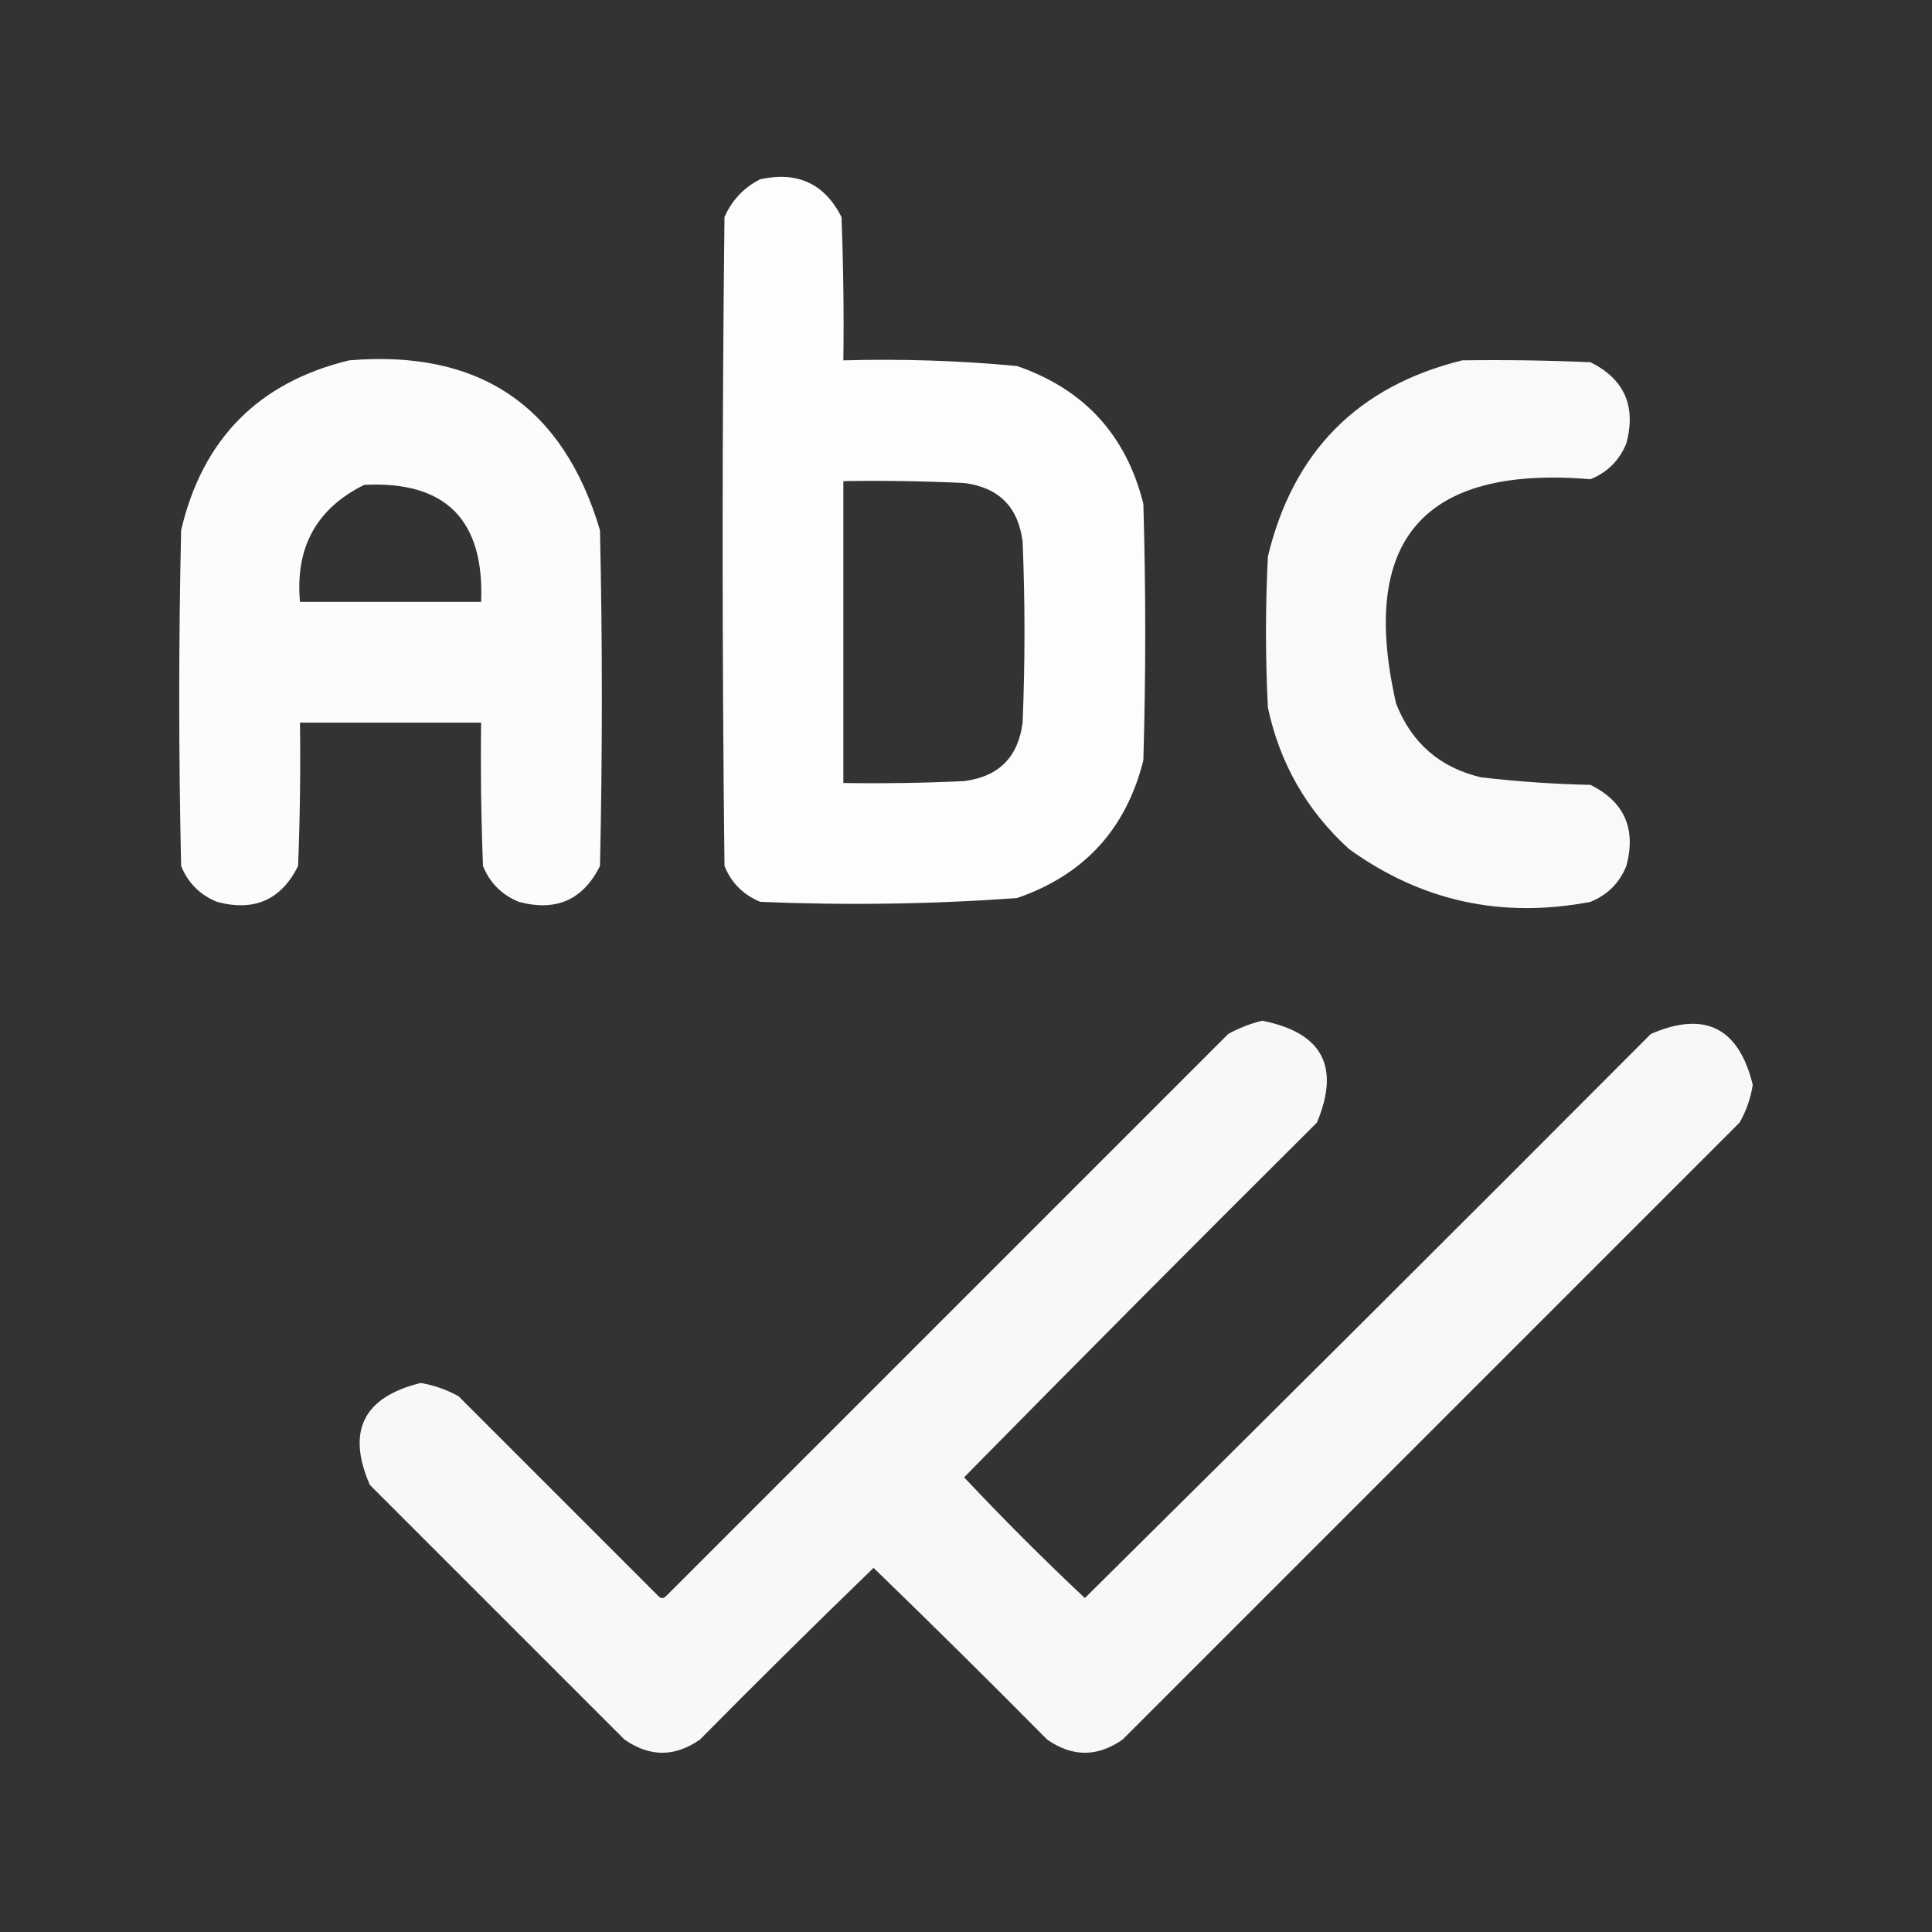
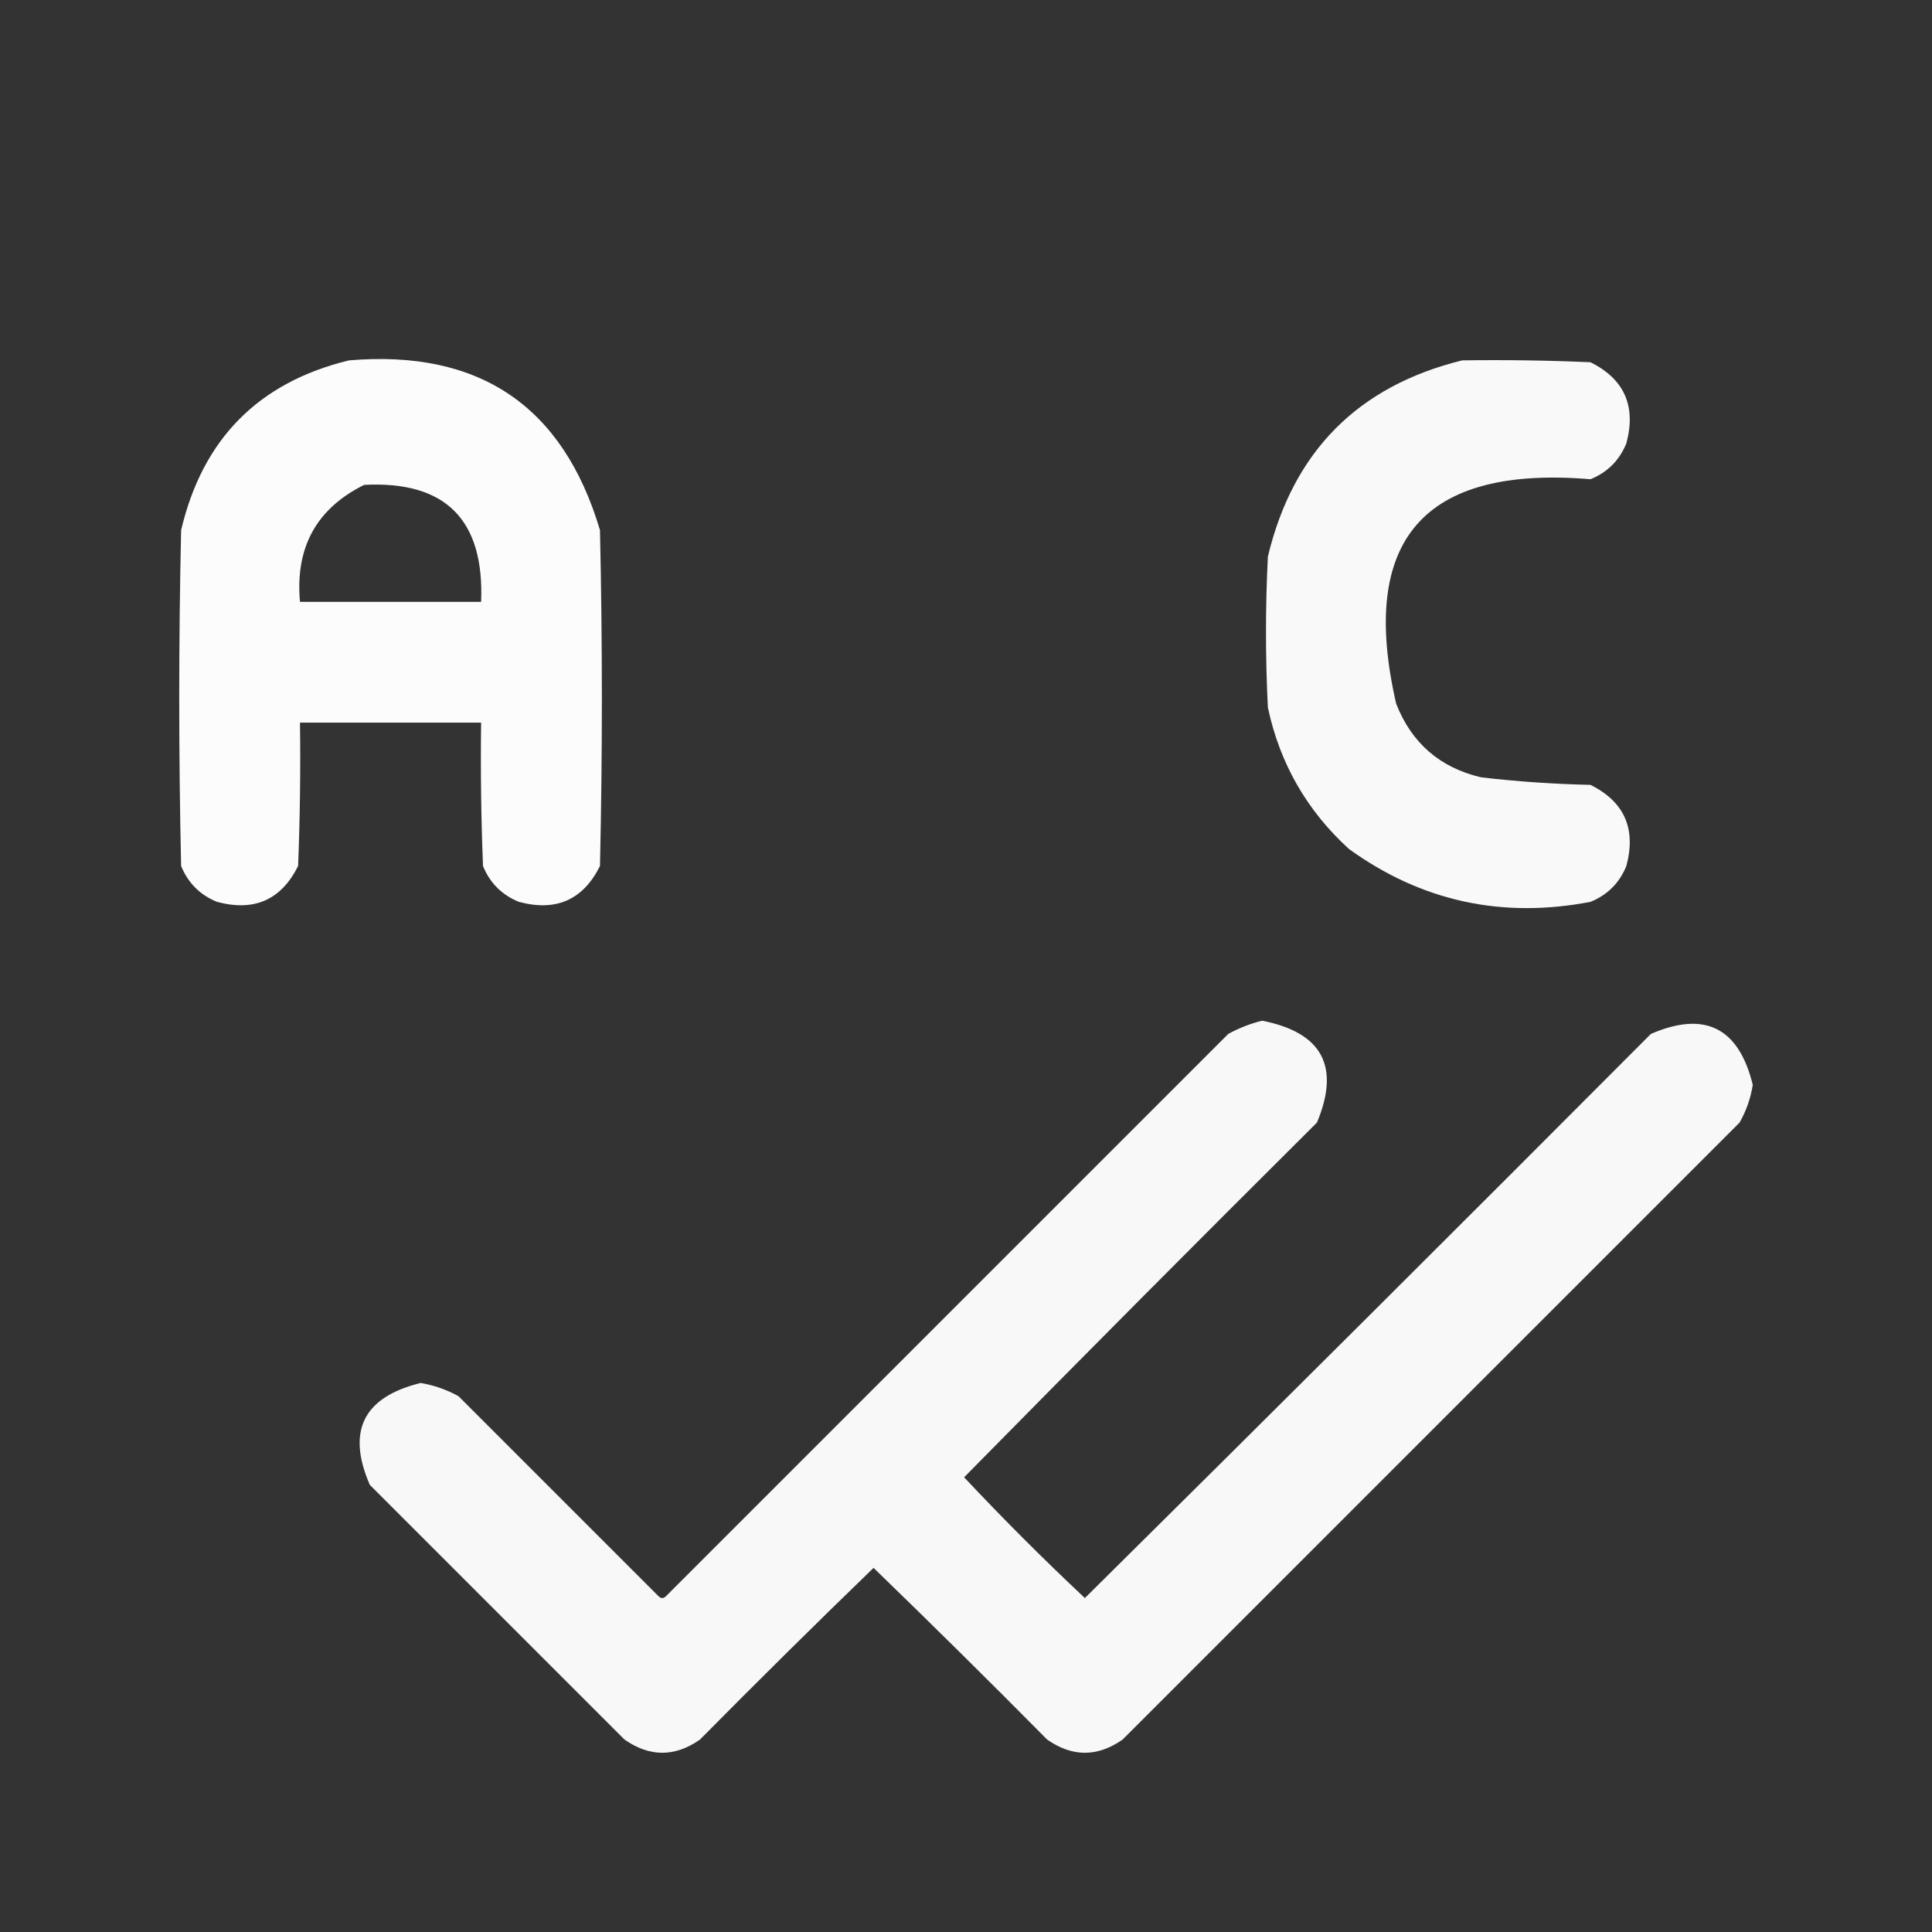
<svg xmlns="http://www.w3.org/2000/svg" version="1.1" width="512px" height="512px" style="shape-rendering:geometricPrecision; text-rendering:geometricPrecision; image-rendering:optimizeQuality; fill-rule:evenodd; clip-rule:evenodd">
  <rect width="100%" height="100%" fill="#333333" stroke="none" />
  <g>
-     <path style="opacity:0.988" fill="#ffffff" d="M 201.5,47.5 C 211.36,45.35 218.527,48.683 223,57.5C 223.5,70.162 223.667,82.829 223.5,95.5C 238.891,95.065 254.225,95.565 269.5,97C 287.275,103.108 298.441,115.274 303,133.5C 303.667,156.167 303.667,178.833 303,201.5C 298.441,219.726 287.275,231.892 269.5,238C 246.884,239.624 224.217,239.958 201.5,239C 197,237.167 193.833,234 192,229.5C 191.333,172.167 191.333,114.833 192,57.5C 194.022,52.98 197.189,49.647 201.5,47.5 Z M 223.5,127.5 C 234.172,127.333 244.839,127.5 255.5,128C 264.667,129.167 269.833,134.333 271,143.5C 271.667,159.5 271.667,175.5 271,191.5C 269.833,200.667 264.667,205.833 255.5,207C 244.839,207.5 234.172,207.667 223.5,207.5C 223.5,180.833 223.5,154.167 223.5,127.5 Z" />
-   </g>
+     </g>
  <g>
    <path style="opacity:0.982" fill="#ffffff" d="M 92.5,95.5 C 127.043,92.585 149.21,107.585 159,140.5C 159.667,170.167 159.667,199.833 159,229.5C 154.527,238.482 147.36,241.649 137.5,239C 133,237.167 129.833,234 128,229.5C 127.5,216.838 127.333,204.171 127.5,191.5C 111.5,191.5 95.5,191.5 79.5,191.5C 79.667,204.171 79.5,216.838 79,229.5C 74.527,238.482 67.36,241.649 57.5,239C 53,237.167 49.833,234 48,229.5C 47.333,199.833 47.333,170.167 48,140.5C 53.681,116.32 68.514,101.32 92.5,95.5 Z M 96.5,128.5 C 118.053,127.386 128.386,137.719 127.5,159.5C 111.5,159.5 95.5,159.5 79.5,159.5C 78.191,145.102 83.858,134.769 96.5,128.5 Z" />
  </g>
  <g>
    <path style="opacity:0.969" fill="#ffffff" d="M 387.5,95.5 C 398.838,95.334 410.172,95.5 421.5,96C 430.482,100.473 433.649,107.64 431,117.5C 429.167,122 426,125.167 421.5,127C 377.202,123.3 360.035,143.134 370,186.5C 374.103,196.937 381.603,203.437 392.5,206C 402.13,207.12 411.796,207.786 421.5,208C 430.482,212.473 433.649,219.64 431,229.5C 429.167,234 426,237.167 421.5,239C 397.996,243.502 376.663,238.835 357.5,225C 346.322,214.813 339.156,202.313 336,187.5C 335.333,174.167 335.333,160.833 336,147.5C 342.681,119.653 359.848,102.319 387.5,95.5 Z" />
  </g>
  <g>
    <path style="opacity:0.963" fill="#ffffff" d="M 334.5,270.5 C 350.396,273.628 355.23,282.628 349,297.5C 317.653,328.68 286.486,360.014 255.5,391.5C 265.833,402.5 276.5,413.167 287.5,423.5C 337.653,373.847 387.653,324.014 437.5,274C 451.789,267.811 460.789,272.311 464.5,287.5C 463.945,291.054 462.779,294.387 461,297.5C 406.5,352 352,406.5 297.5,461C 290.833,465.667 284.167,465.667 277.5,461C 262.319,445.653 246.986,430.486 231.5,415.5C 216.014,430.486 200.681,445.653 185.5,461C 178.833,465.667 172.167,465.667 165.5,461C 143,438.5 120.5,416 98,393.5C 91.805,379.223 96.305,370.223 111.5,366.5C 115.028,367.106 118.361,368.272 121.5,370C 139.167,387.667 156.833,405.333 174.5,423C 175.167,423.667 175.833,423.667 176.5,423C 226.167,373.333 275.833,323.667 325.5,274C 328.459,272.396 331.459,271.229 334.5,270.5 Z" />
  </g>
</svg>